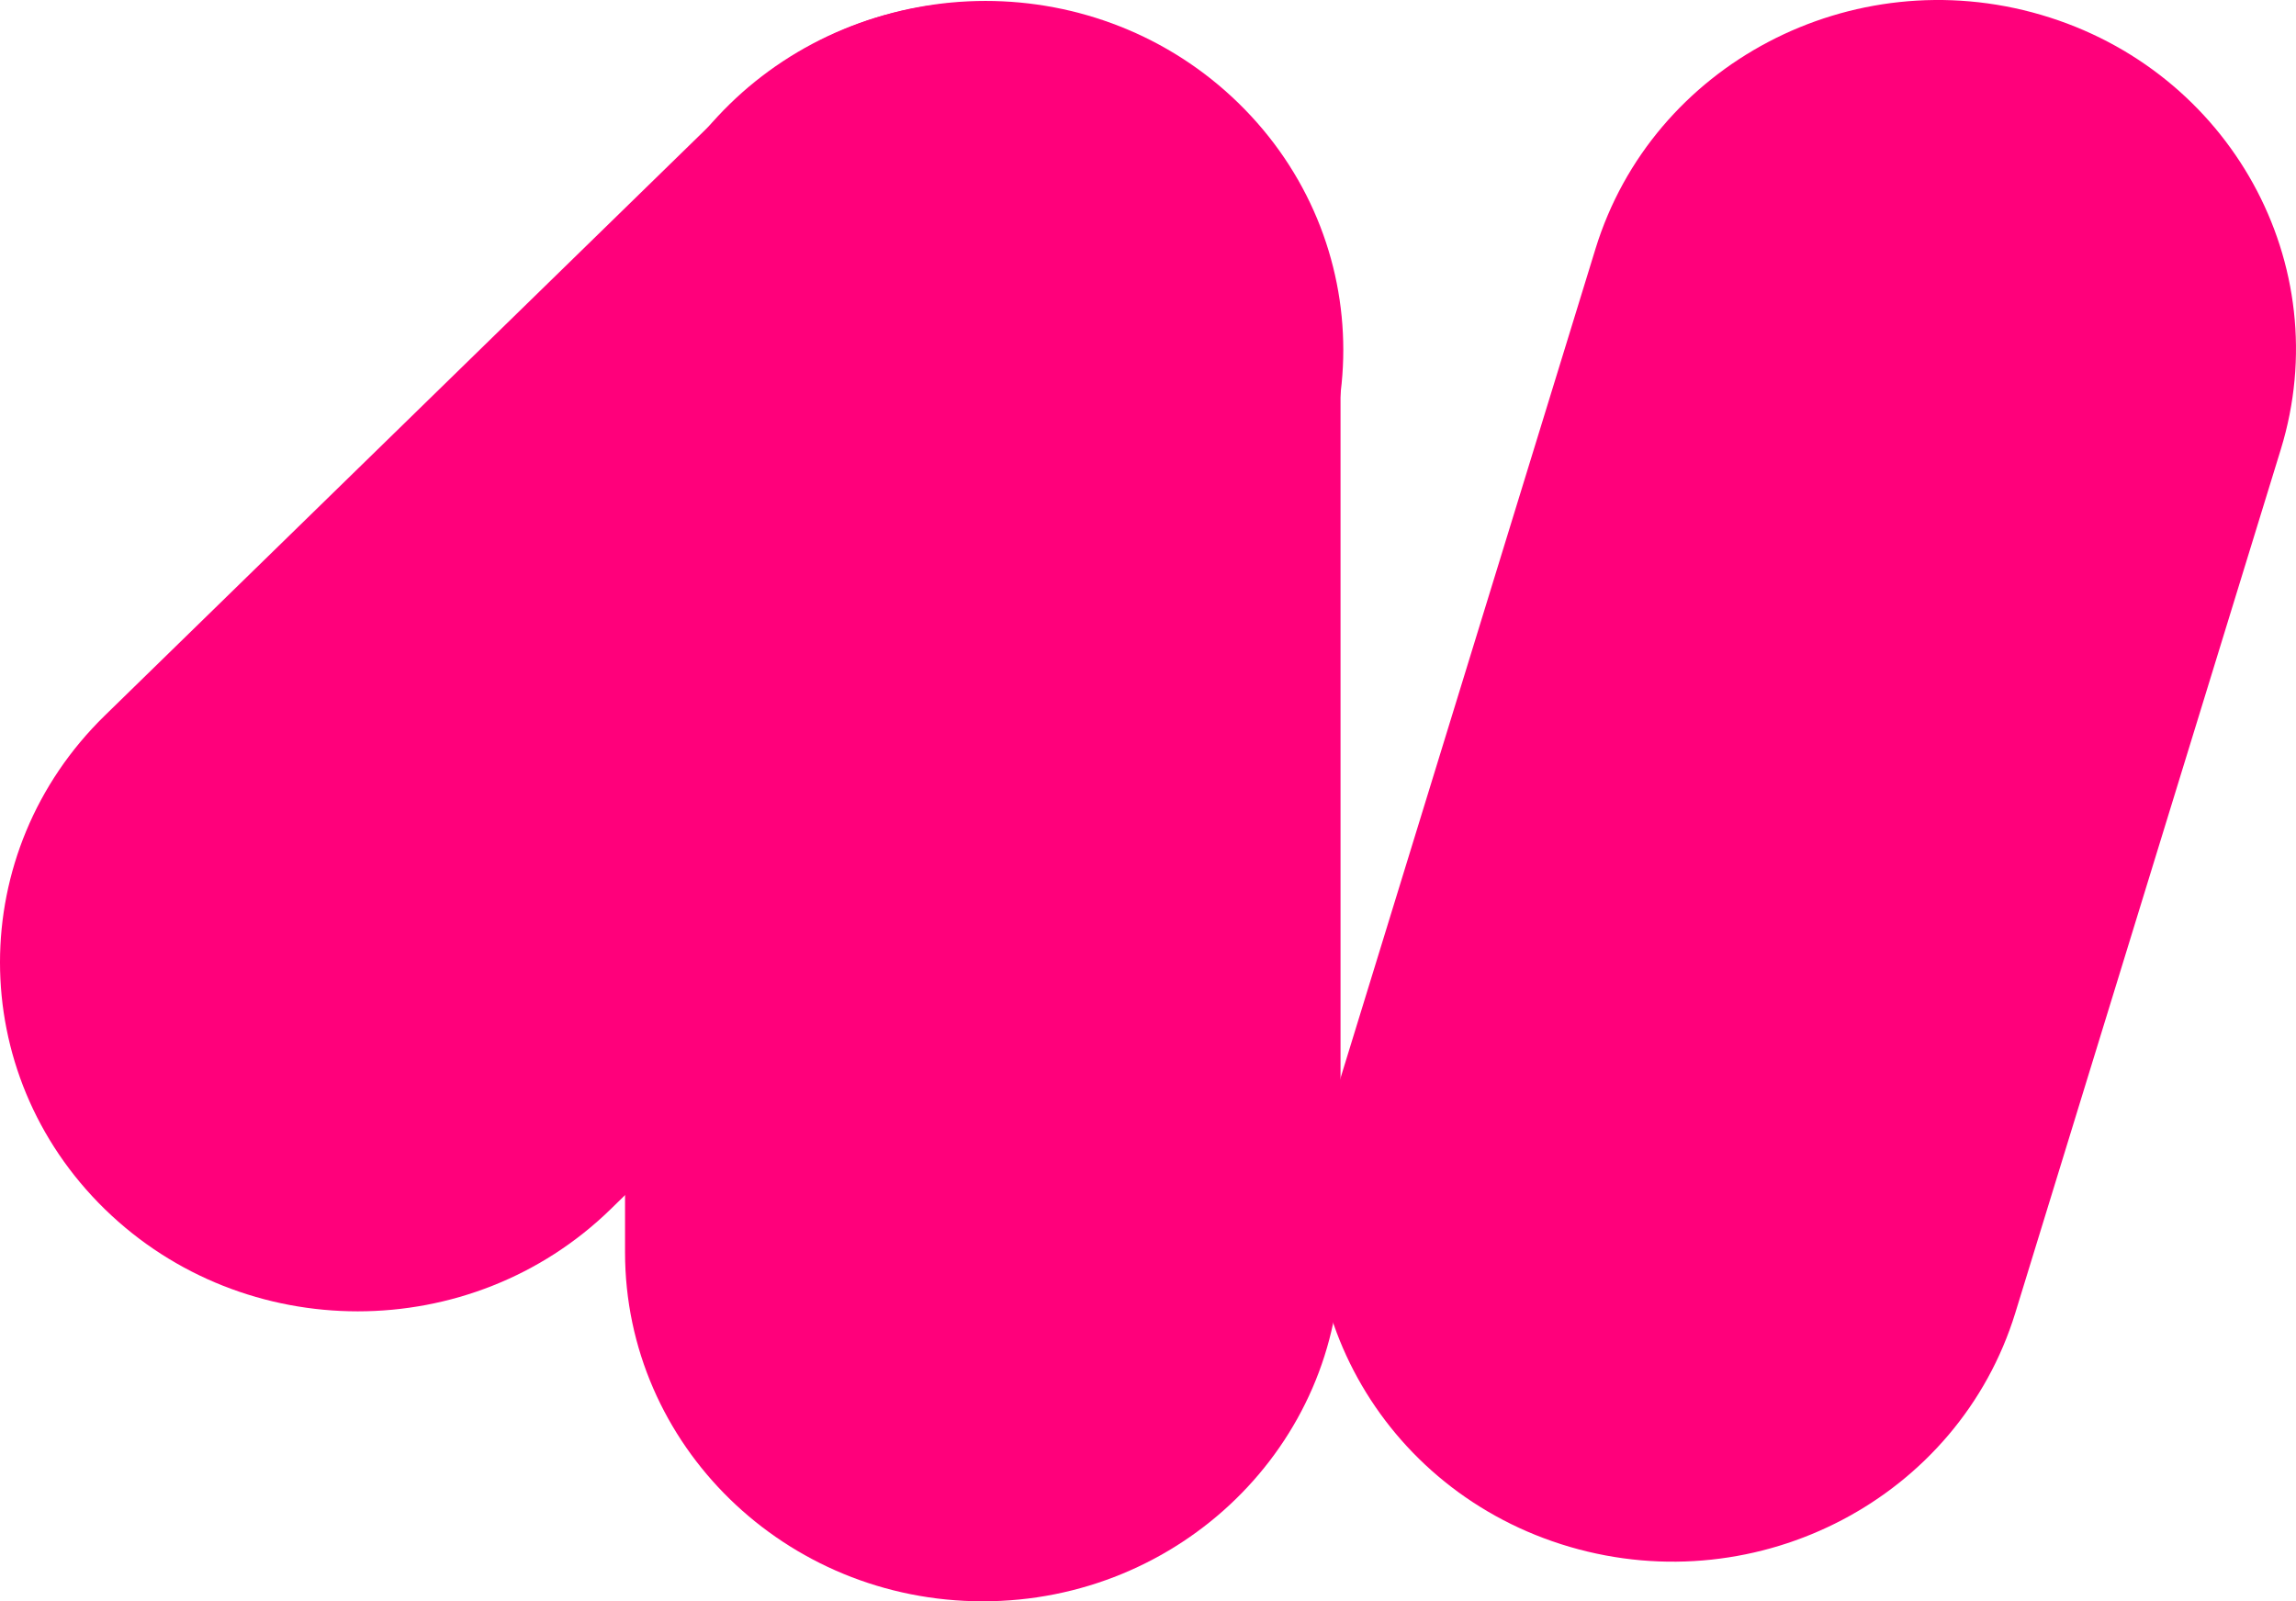
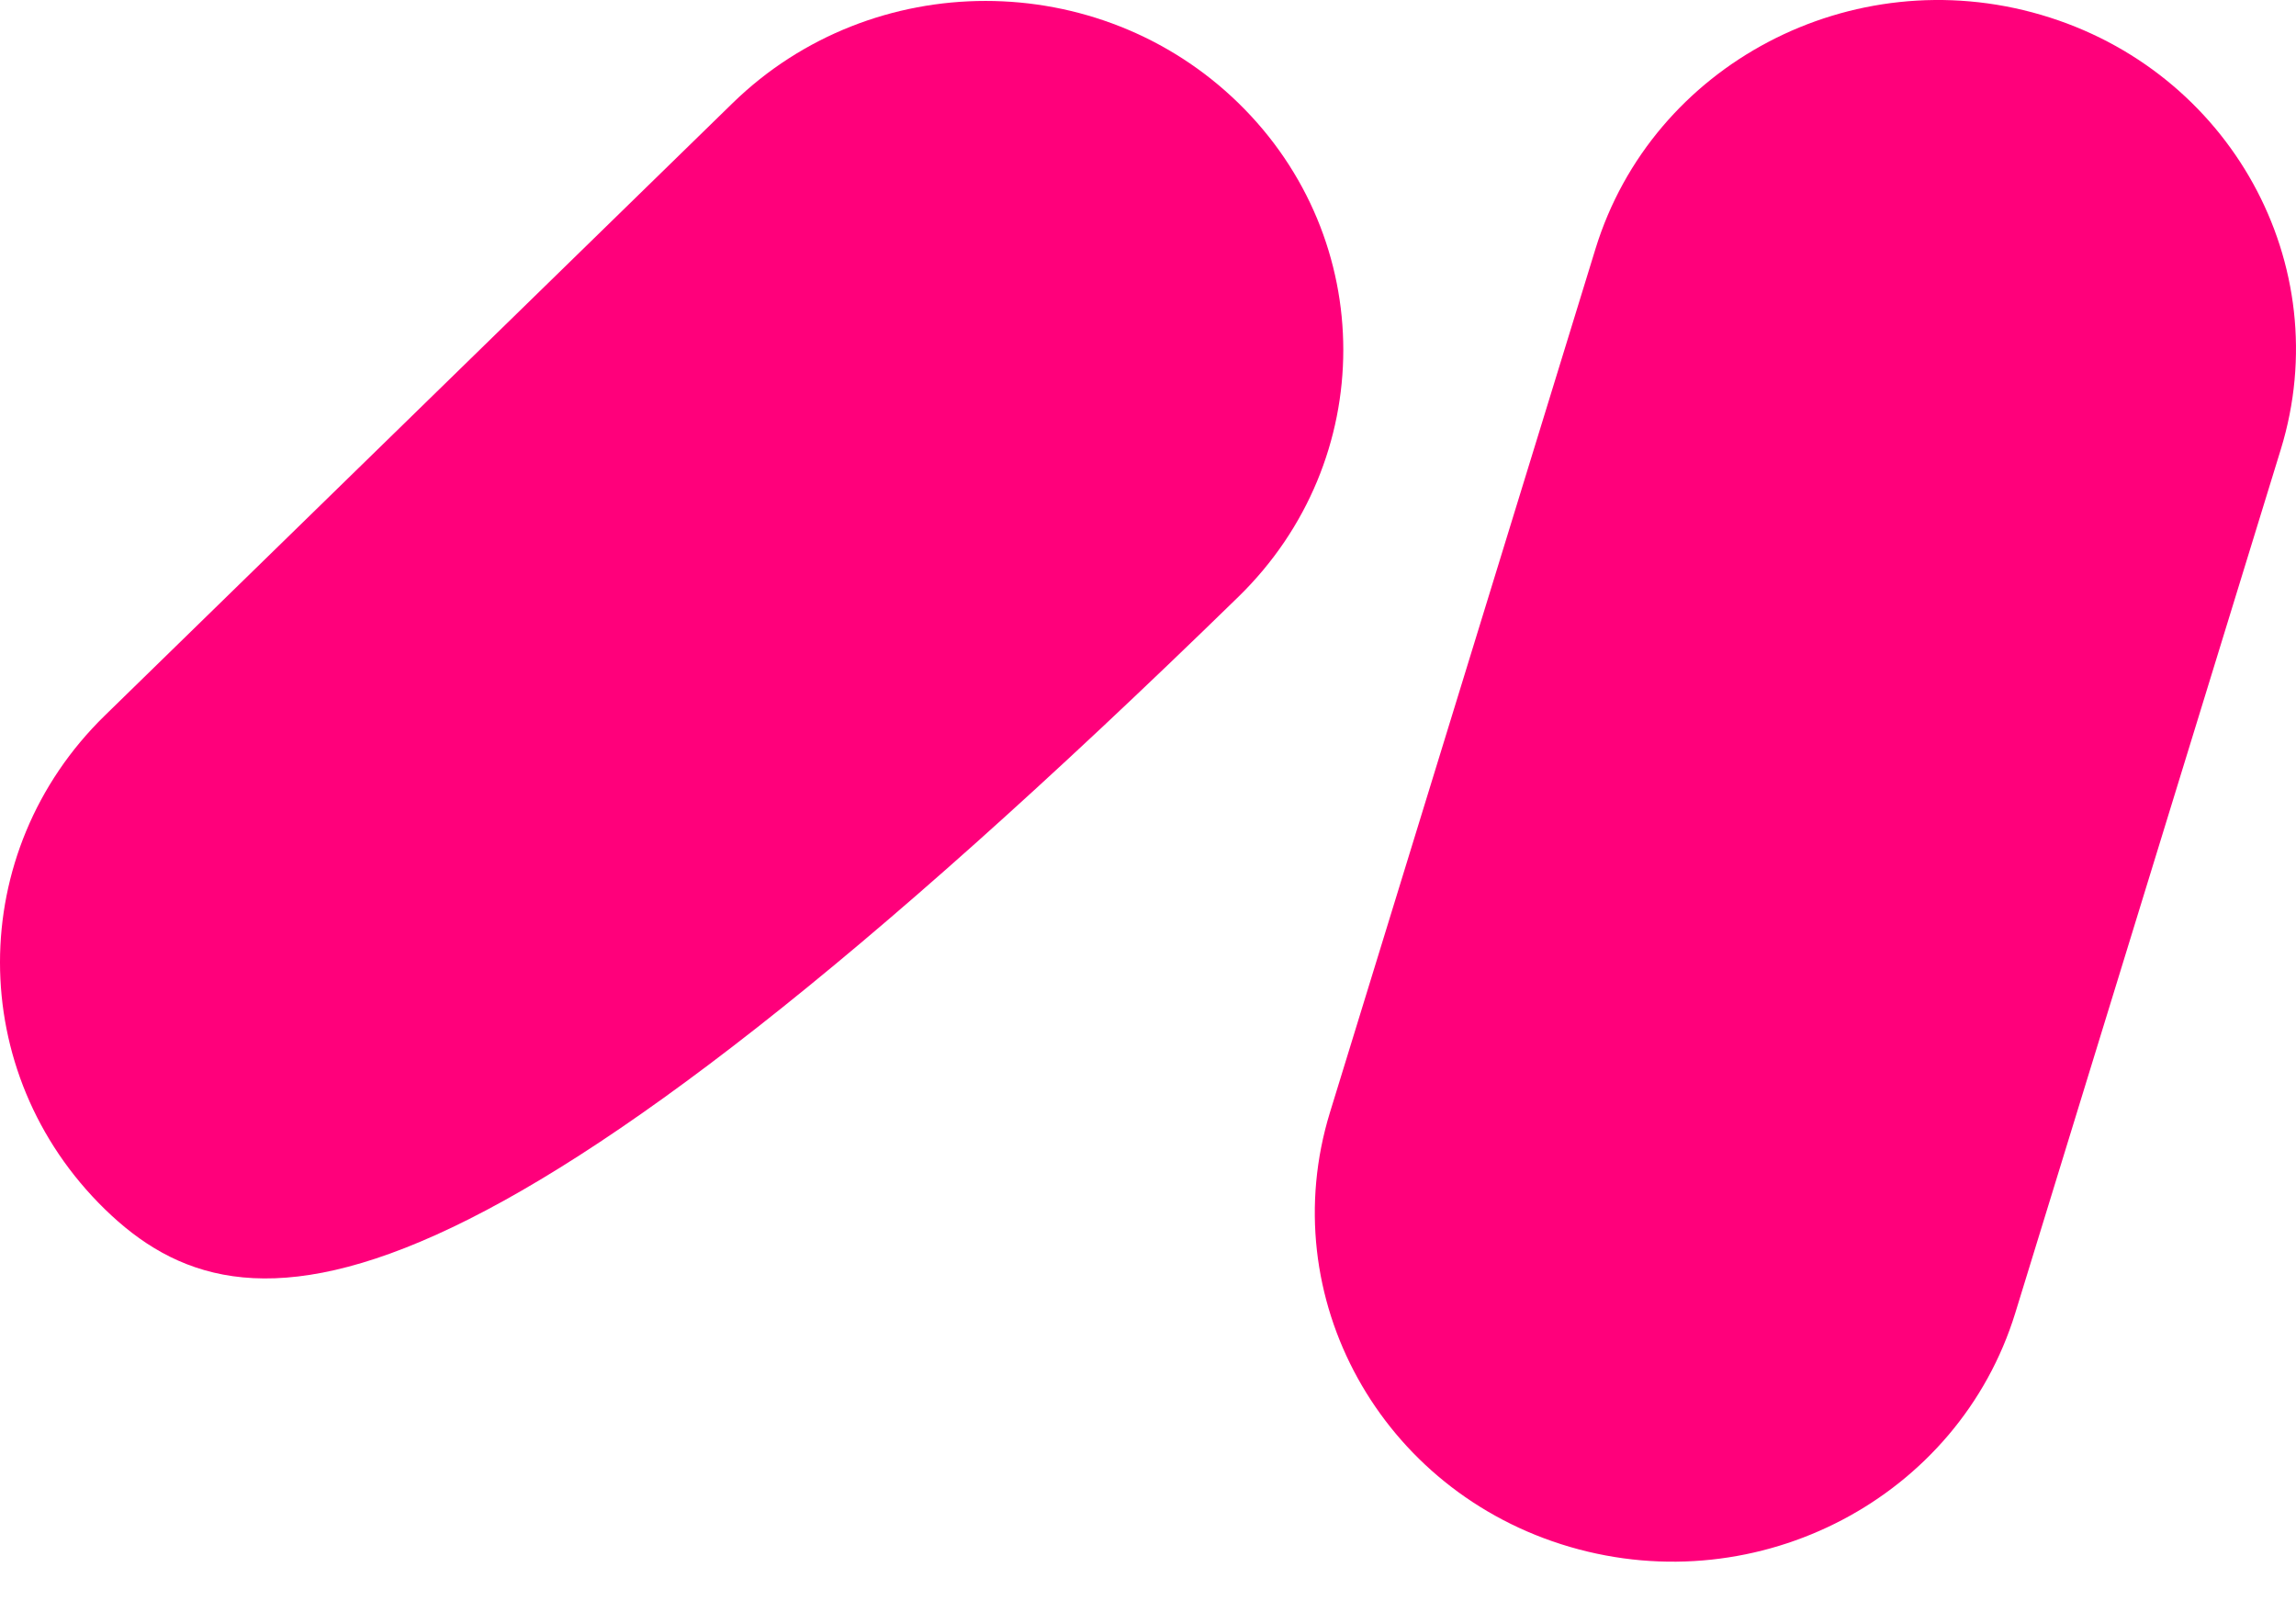
<svg xmlns="http://www.w3.org/2000/svg" width="1500" height="1046" viewBox="0 0 1500 1046" fill="none">
-   <path d="M408.345 229.131C408.345 103.23 512.985 1.168 642.064 1.168C771.143 1.168 875.783 103.23 875.783 229.131V818.037C875.783 943.937 771.143 1046 642.064 1046C512.985 1046 408.345 943.937 408.345 818.037V229.131Z" fill="#ff007b" />
  <path d="M1042.35 162.529C1079.44 41.936 1209.73 -26.501 1333.37 9.671C1457 45.842 1527.17 172.925 1490.08 293.518L1316.62 857.595C1279.54 978.188 1149.24 1046.62 1025.61 1010.45C901.969 974.282 831.804 847.199 868.889 726.607L1042.35 162.529Z" fill="#ff007b" />
-   <path d="M478.606 67.377C569.879 -21.648 717.862 -21.648 809.135 67.377C900.408 156.403 900.408 300.741 809.135 389.766L398.983 789.818C307.71 878.843 159.728 878.843 68.455 789.818C-22.818 700.793 -22.818 556.454 68.455 467.429L478.606 67.377Z" fill="#ff007b" />
+   <path d="M478.606 67.377C569.879 -21.648 717.862 -21.648 809.135 67.377C900.408 156.403 900.408 300.741 809.135 389.766C307.71 878.843 159.728 878.843 68.455 789.818C-22.818 700.793 -22.818 556.454 68.455 467.429L478.606 67.377Z" fill="#ff007b" />
</svg>